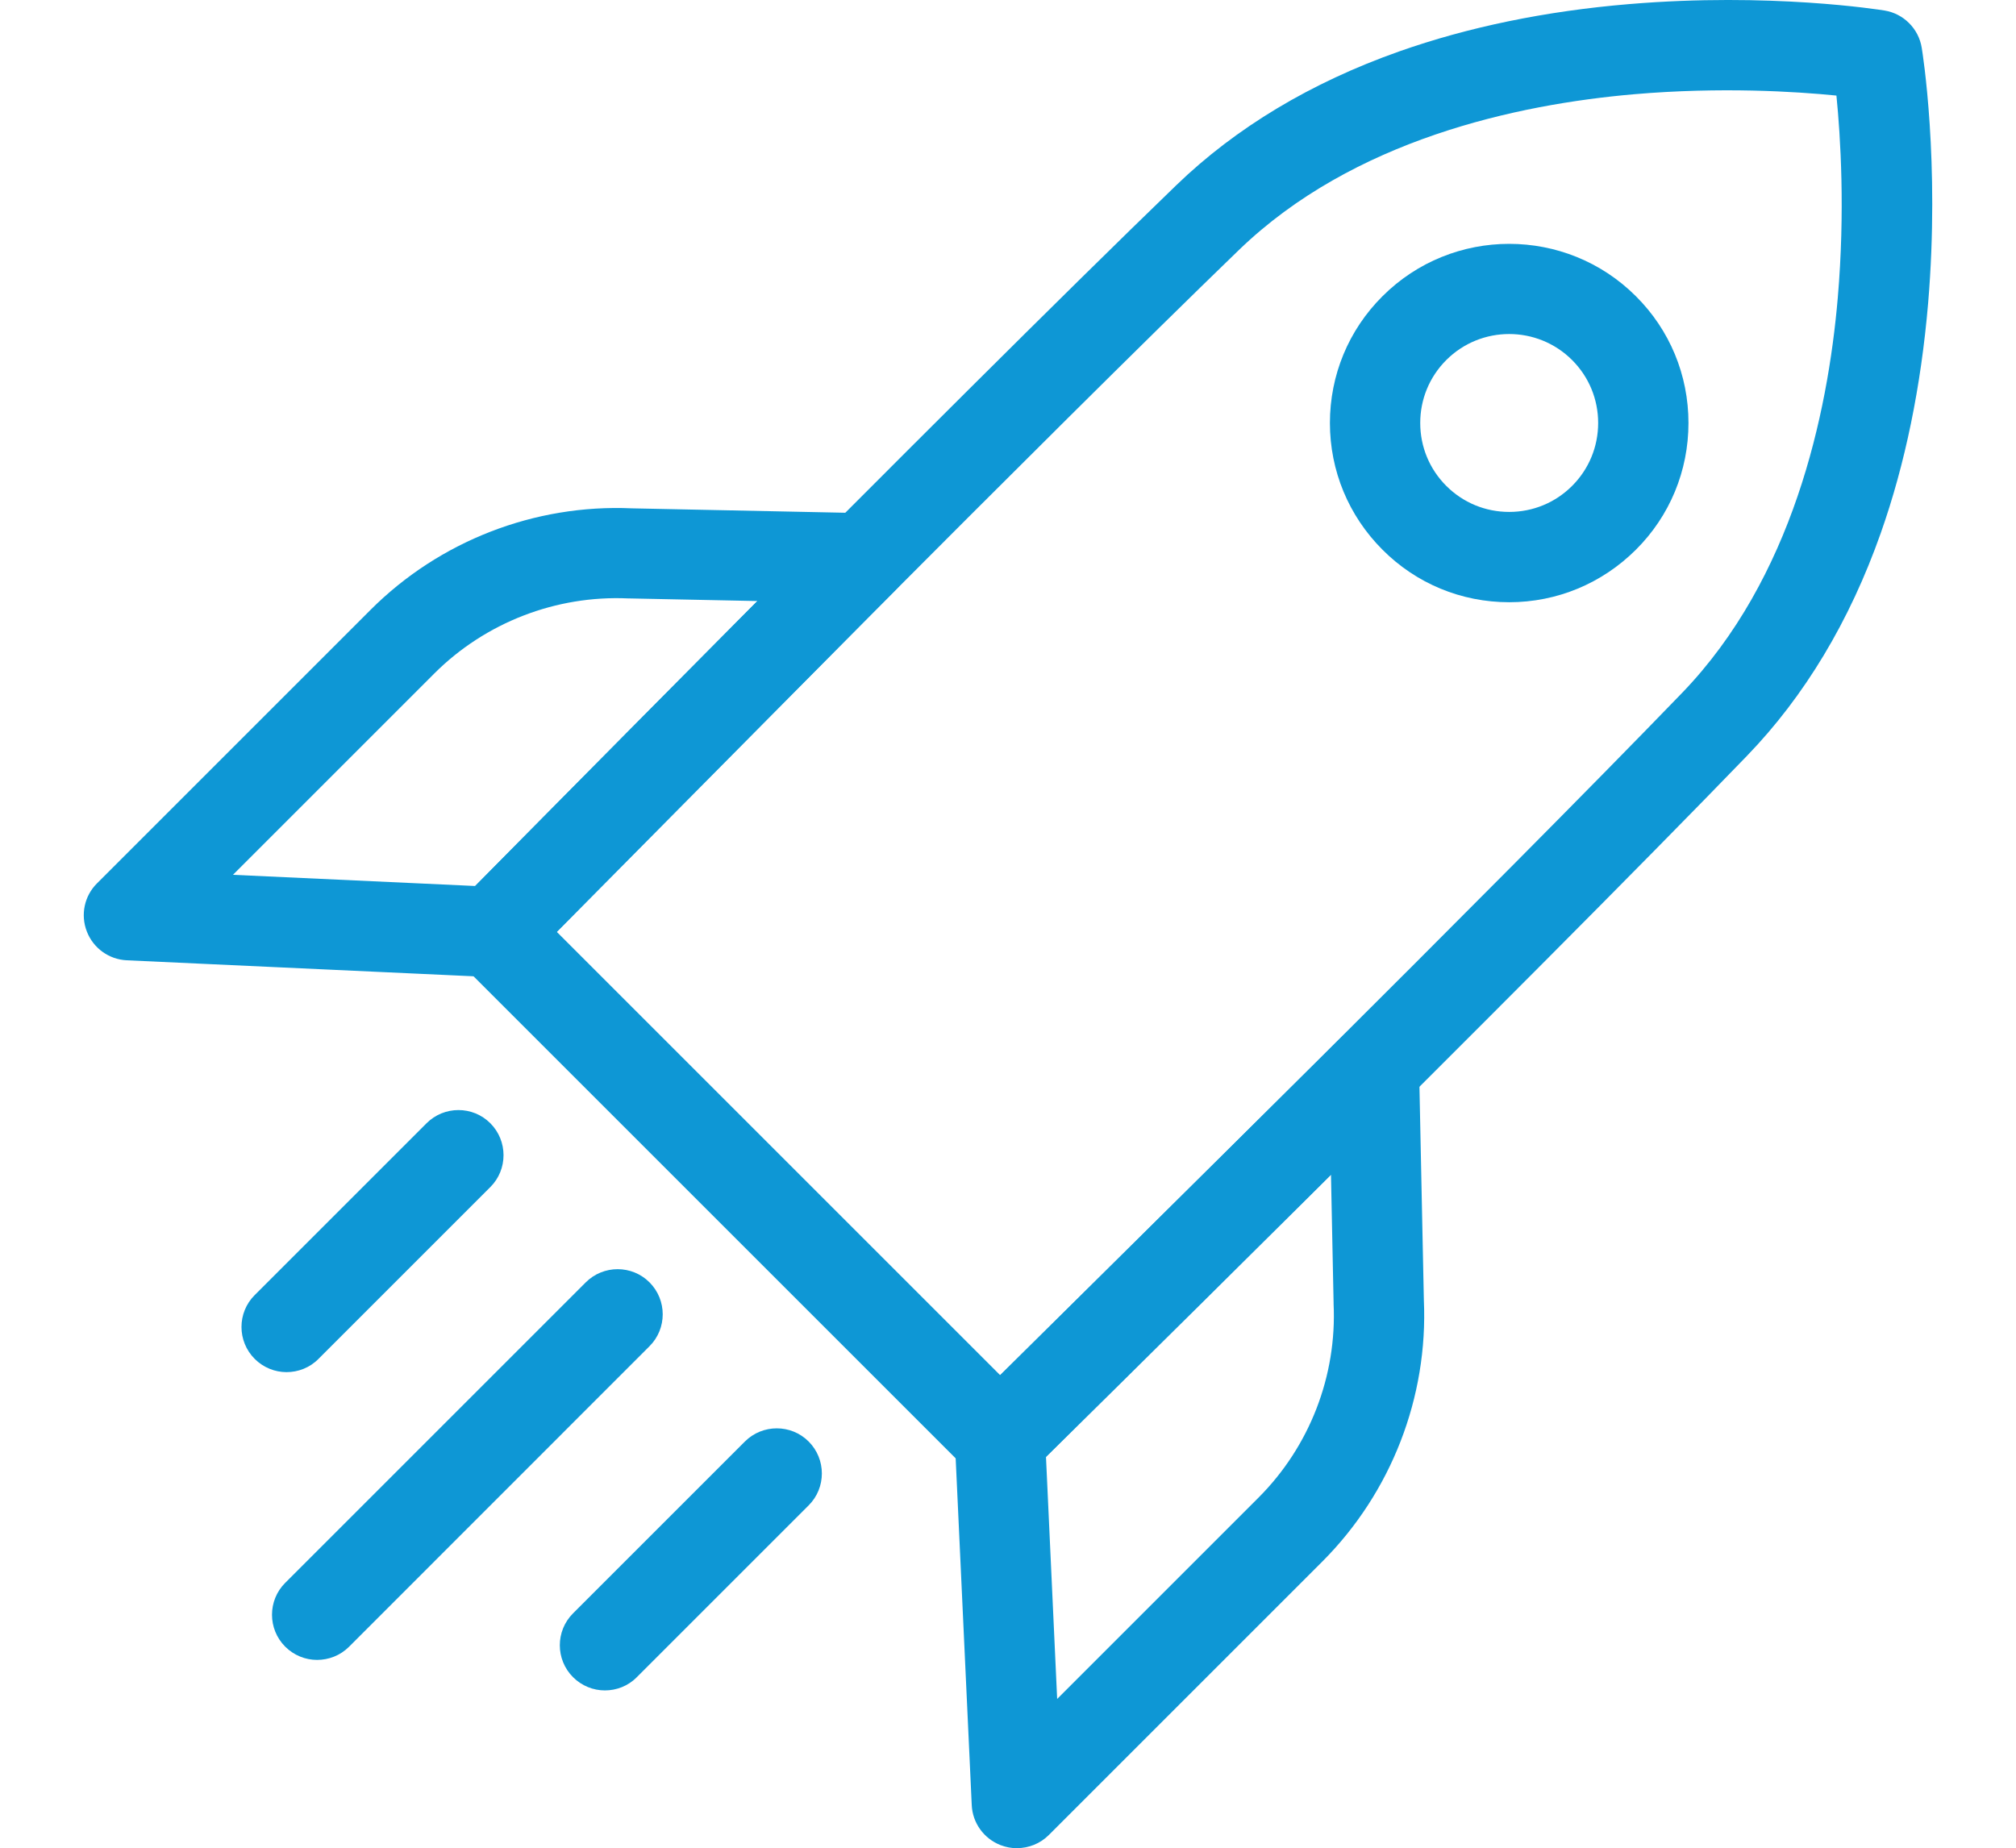
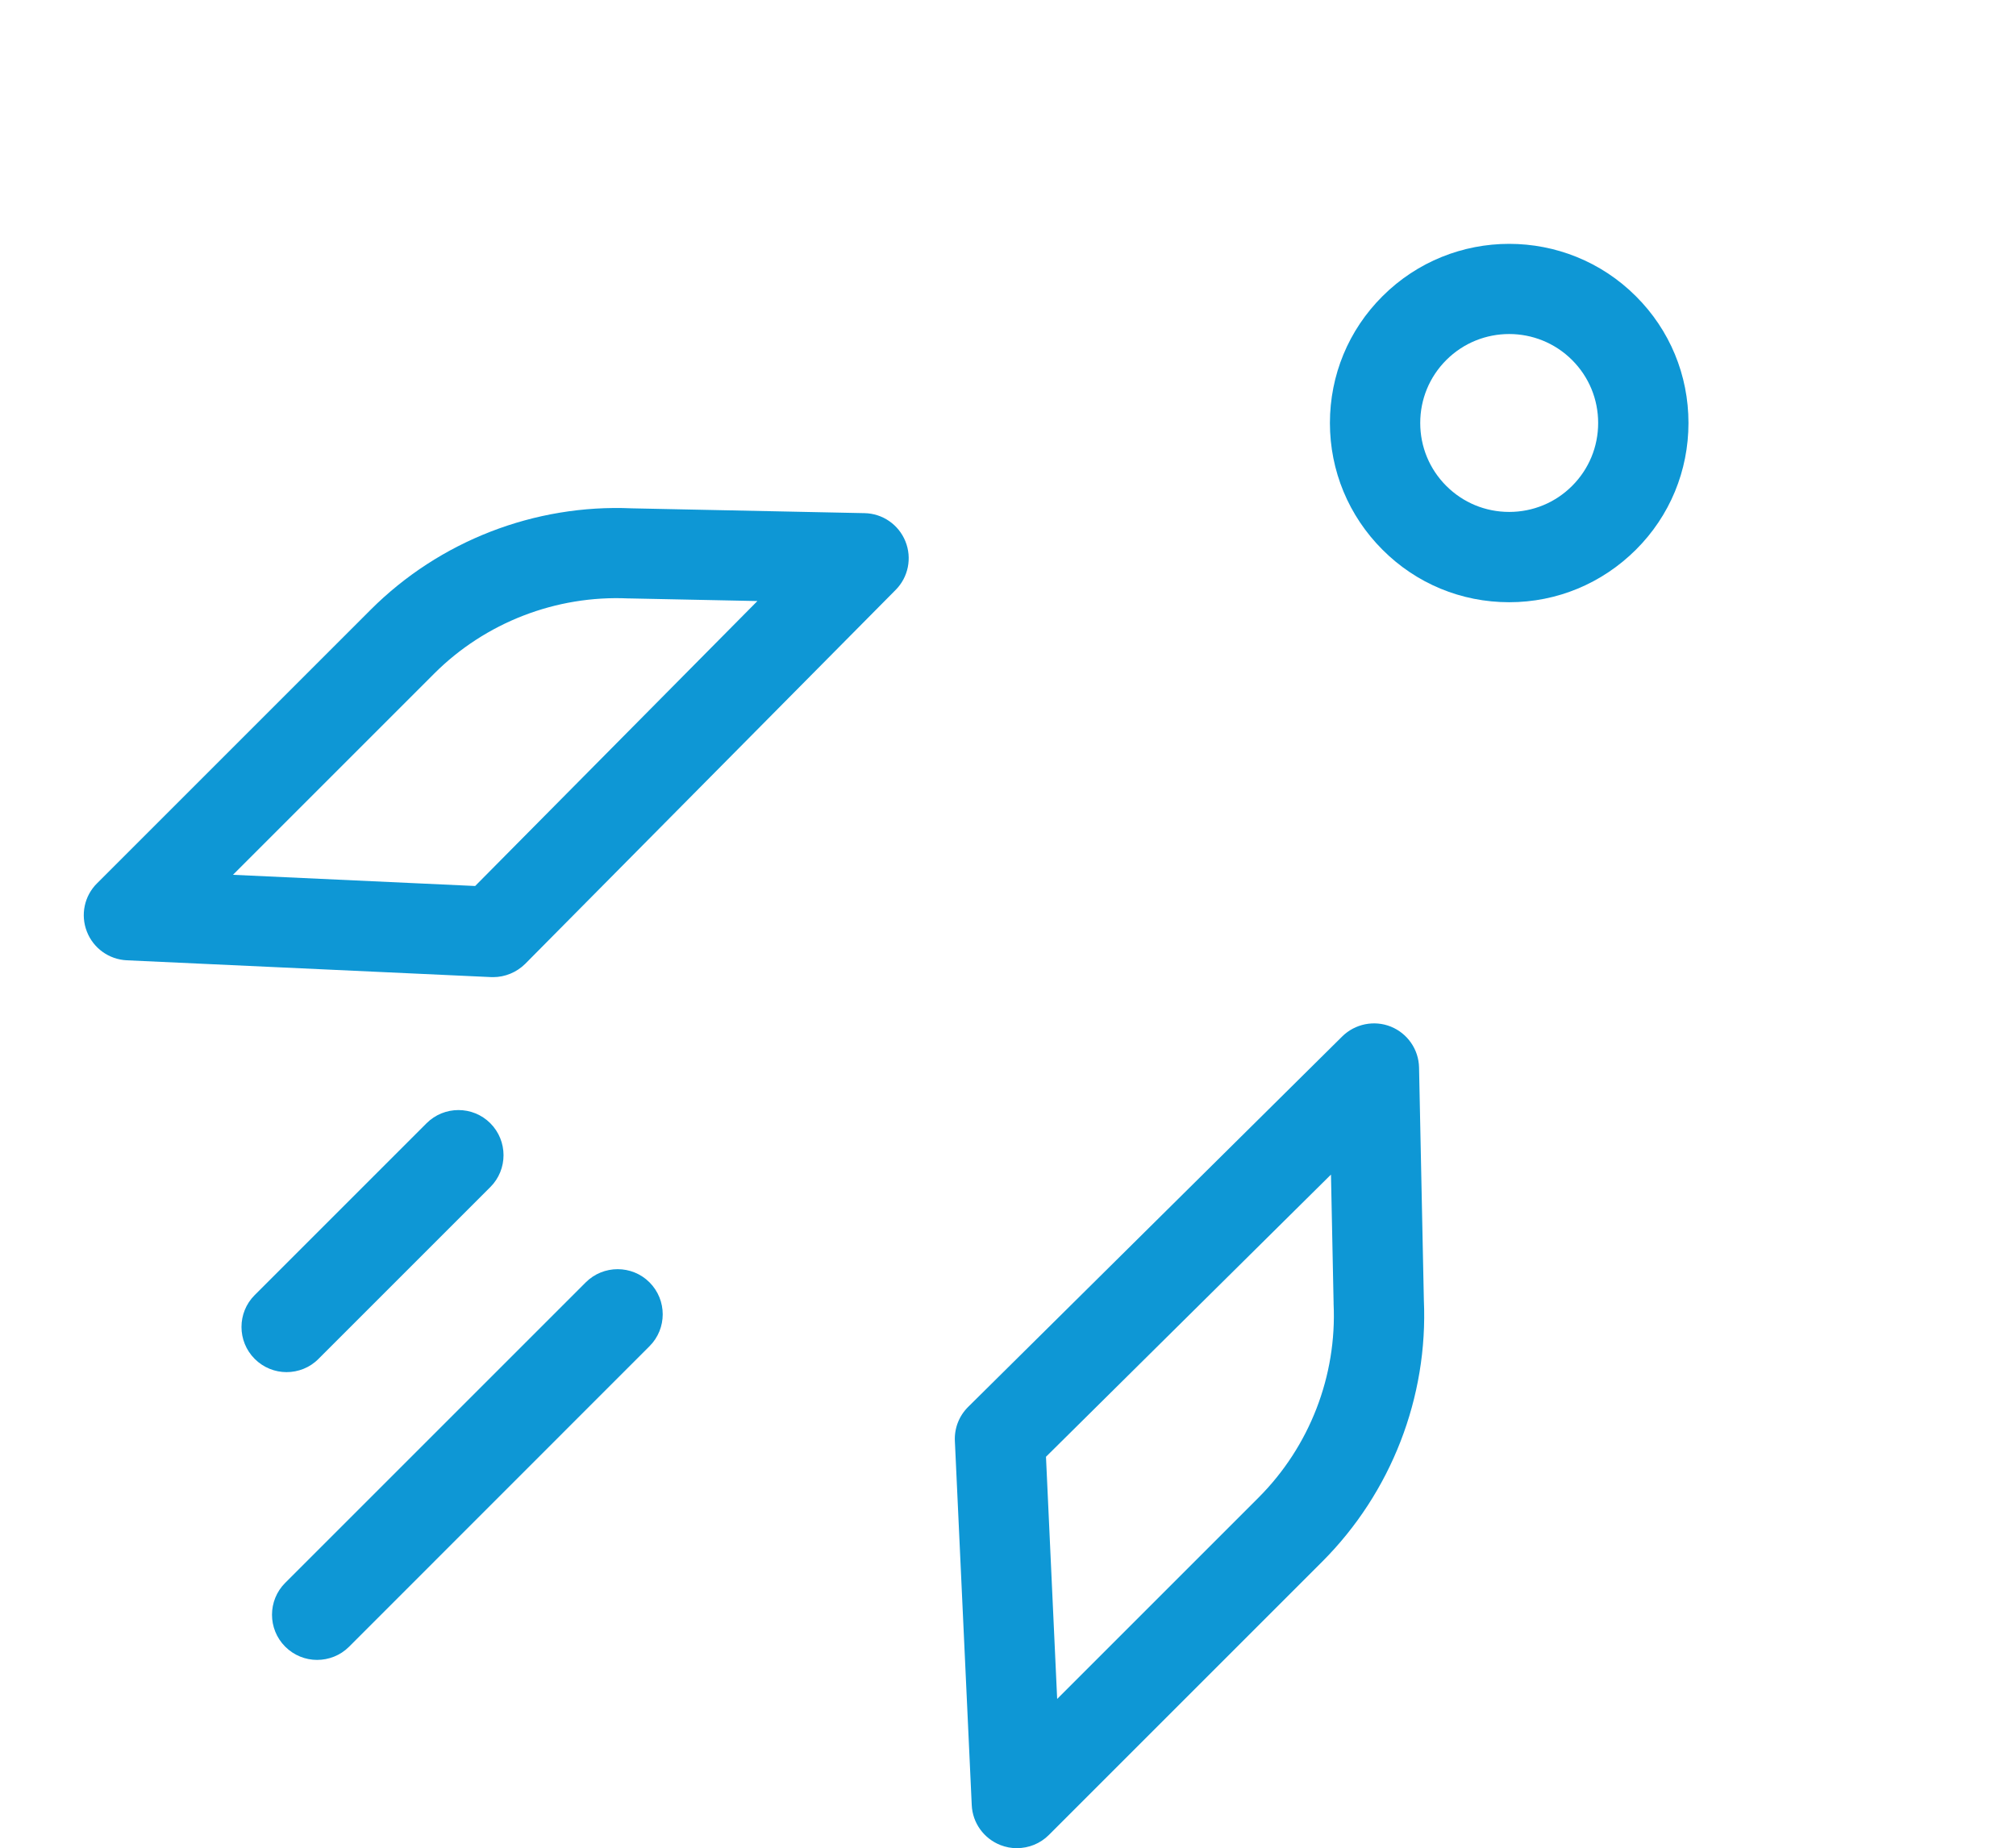
<svg xmlns="http://www.w3.org/2000/svg" id="Ebene_1" data-name="Ebene 1" viewBox="0 0 477.7 438">
  <defs>
    <style>      .cls-1 {        fill: #0e97d5;      }    </style>
  </defs>
  <path class="cls-1" d="M240.95,438c-1.3,0-2.6-.24-3.87-.73-3.95-1.54-6.63-5.25-6.82-9.47l-4-86.31c-.14-3.03,1-5.95,3.17-8.09l88.61-87.77c3.03-3,7.58-3.92,11.53-2.33,3.95,1.6,6.6,5.41,6.68,9.69l1.14,55.11c1.03,23.05-7.74,45.62-24.05,61.96l-64.82,64.82c-2.03,2.03-4.76,3.11-7.55,3.11ZM247.85,345.25l2.65,57.38,47.7-47.7c12.12-12.12,18.61-28.87,17.8-45.97v-.27l-.62-30.33-67.53,66.88Z" />
-   <path class="cls-1" d="M236.94,351.69c-2.73,0-5.47-1.06-7.55-3.14l-120.1-120.1c-4.14-4.14-4.17-10.88-.05-15.07,1.16-1.16,116.09-117.93,169.5-169.5,14.15-13.66,31.9-24.3,52.76-31.68,16.4-5.79,34.74-9.58,54.52-11.23,33.44-2.81,59.44,1.35,60.52,1.52,4.52.73,8.09,4.3,8.82,8.82.19,1.08,4.33,27.06,1.52,60.52-1.68,19.78-5.44,38.12-11.23,54.52-7.36,20.86-18.02,38.61-31.68,52.76-51.57,53.41-168.31,168.34-169.5,169.5-2.08,2.06-4.82,3.08-7.52,3.08ZM131.91,220.82l105.08,105.08c26.78-26.41,117.8-116.34,161.55-161.65,26.19-27.14,34.55-65.93,36.93-93.69,1.76-20.48.65-38.2-.32-47.91-9.69-.97-27.41-2.08-47.91-.32-27.79,2.41-66.58,10.74-93.69,36.93-45.29,43.78-135.22,134.82-161.63,161.57Z" />
  <path class="cls-1" d="M116.85,231.56h-.49l-86.31-3.98c-4.22-.19-7.95-2.87-9.47-6.82-1.54-3.95-.6-8.44,2.41-11.42l64.82-64.82c16.31-16.31,38.88-25.08,61.93-24.05l55.11,1.14c4.27.08,8.09,2.71,9.69,6.68,1.6,3.95.7,8.5-2.33,11.53l-87.77,88.61c-2.03,2-4.76,3.14-7.6,3.14ZM55.21,207.32l57.38,2.65,66.88-67.53-30.33-.62h-.27c-17.1-.78-33.87,5.71-45.97,17.8l-47.7,47.7Z" />
  <path class="cls-1" d="M357.61,142.72c-11.34,0-22.02-4.41-30.03-12.45-8.01-8.01-12.45-18.7-12.45-30.03s4.41-22.02,12.45-30.03c16.56-16.56,43.5-16.56,60.06,0,8.04,8.01,12.45,18.7,12.45,30.03s-4.41,22.02-12.45,30.03h0c-8.04,8.01-18.7,12.45-30.03,12.45ZM357.61,79.16c-5.41,0-10.8,2.06-14.91,6.17-3.98,3.98-6.17,9.28-6.17,14.91s2.19,10.93,6.17,14.91c3.98,3.98,9.28,6.17,14.91,6.17s10.93-2.19,14.91-6.17h0c3.98-3.98,6.17-9.28,6.17-14.91s-2.19-10.93-6.17-14.91c-4.11-4.11-9.52-6.17-14.91-6.17Z" />
  <path class="cls-1" d="M67.9,325.18c-2.73,0-5.47-1.06-7.55-3.14-4.17-4.17-4.17-10.96,0-15.12l40.72-40.72c4.17-4.17,10.96-4.17,15.12,0s4.17,10.96,0,15.12l-40.72,40.72c-2.08,2.11-4.84,3.14-7.58,3.14Z" />
  <path class="cls-1" d="M75.13,393.38c-2.73,0-5.47-1.06-7.55-3.14-4.17-4.17-4.17-10.96,0-15.12l71.21-71.21c4.17-4.17,10.96-4.17,15.12,0s4.17,10.96,0,15.12l-71.21,71.24c-2.08,2.08-4.84,3.11-7.58,3.11Z" />
-   <path class="cls-1" d="M143.33,400.61c-2.73,0-5.47-1.06-7.55-3.14-4.17-4.17-4.17-10.96,0-15.12l40.72-40.72c4.17-4.17,10.96-4.17,15.12,0s4.17,10.96,0,15.12l-40.72,40.72c-2.08,2.11-4.82,3.14-7.58,3.14Z" />
</svg>